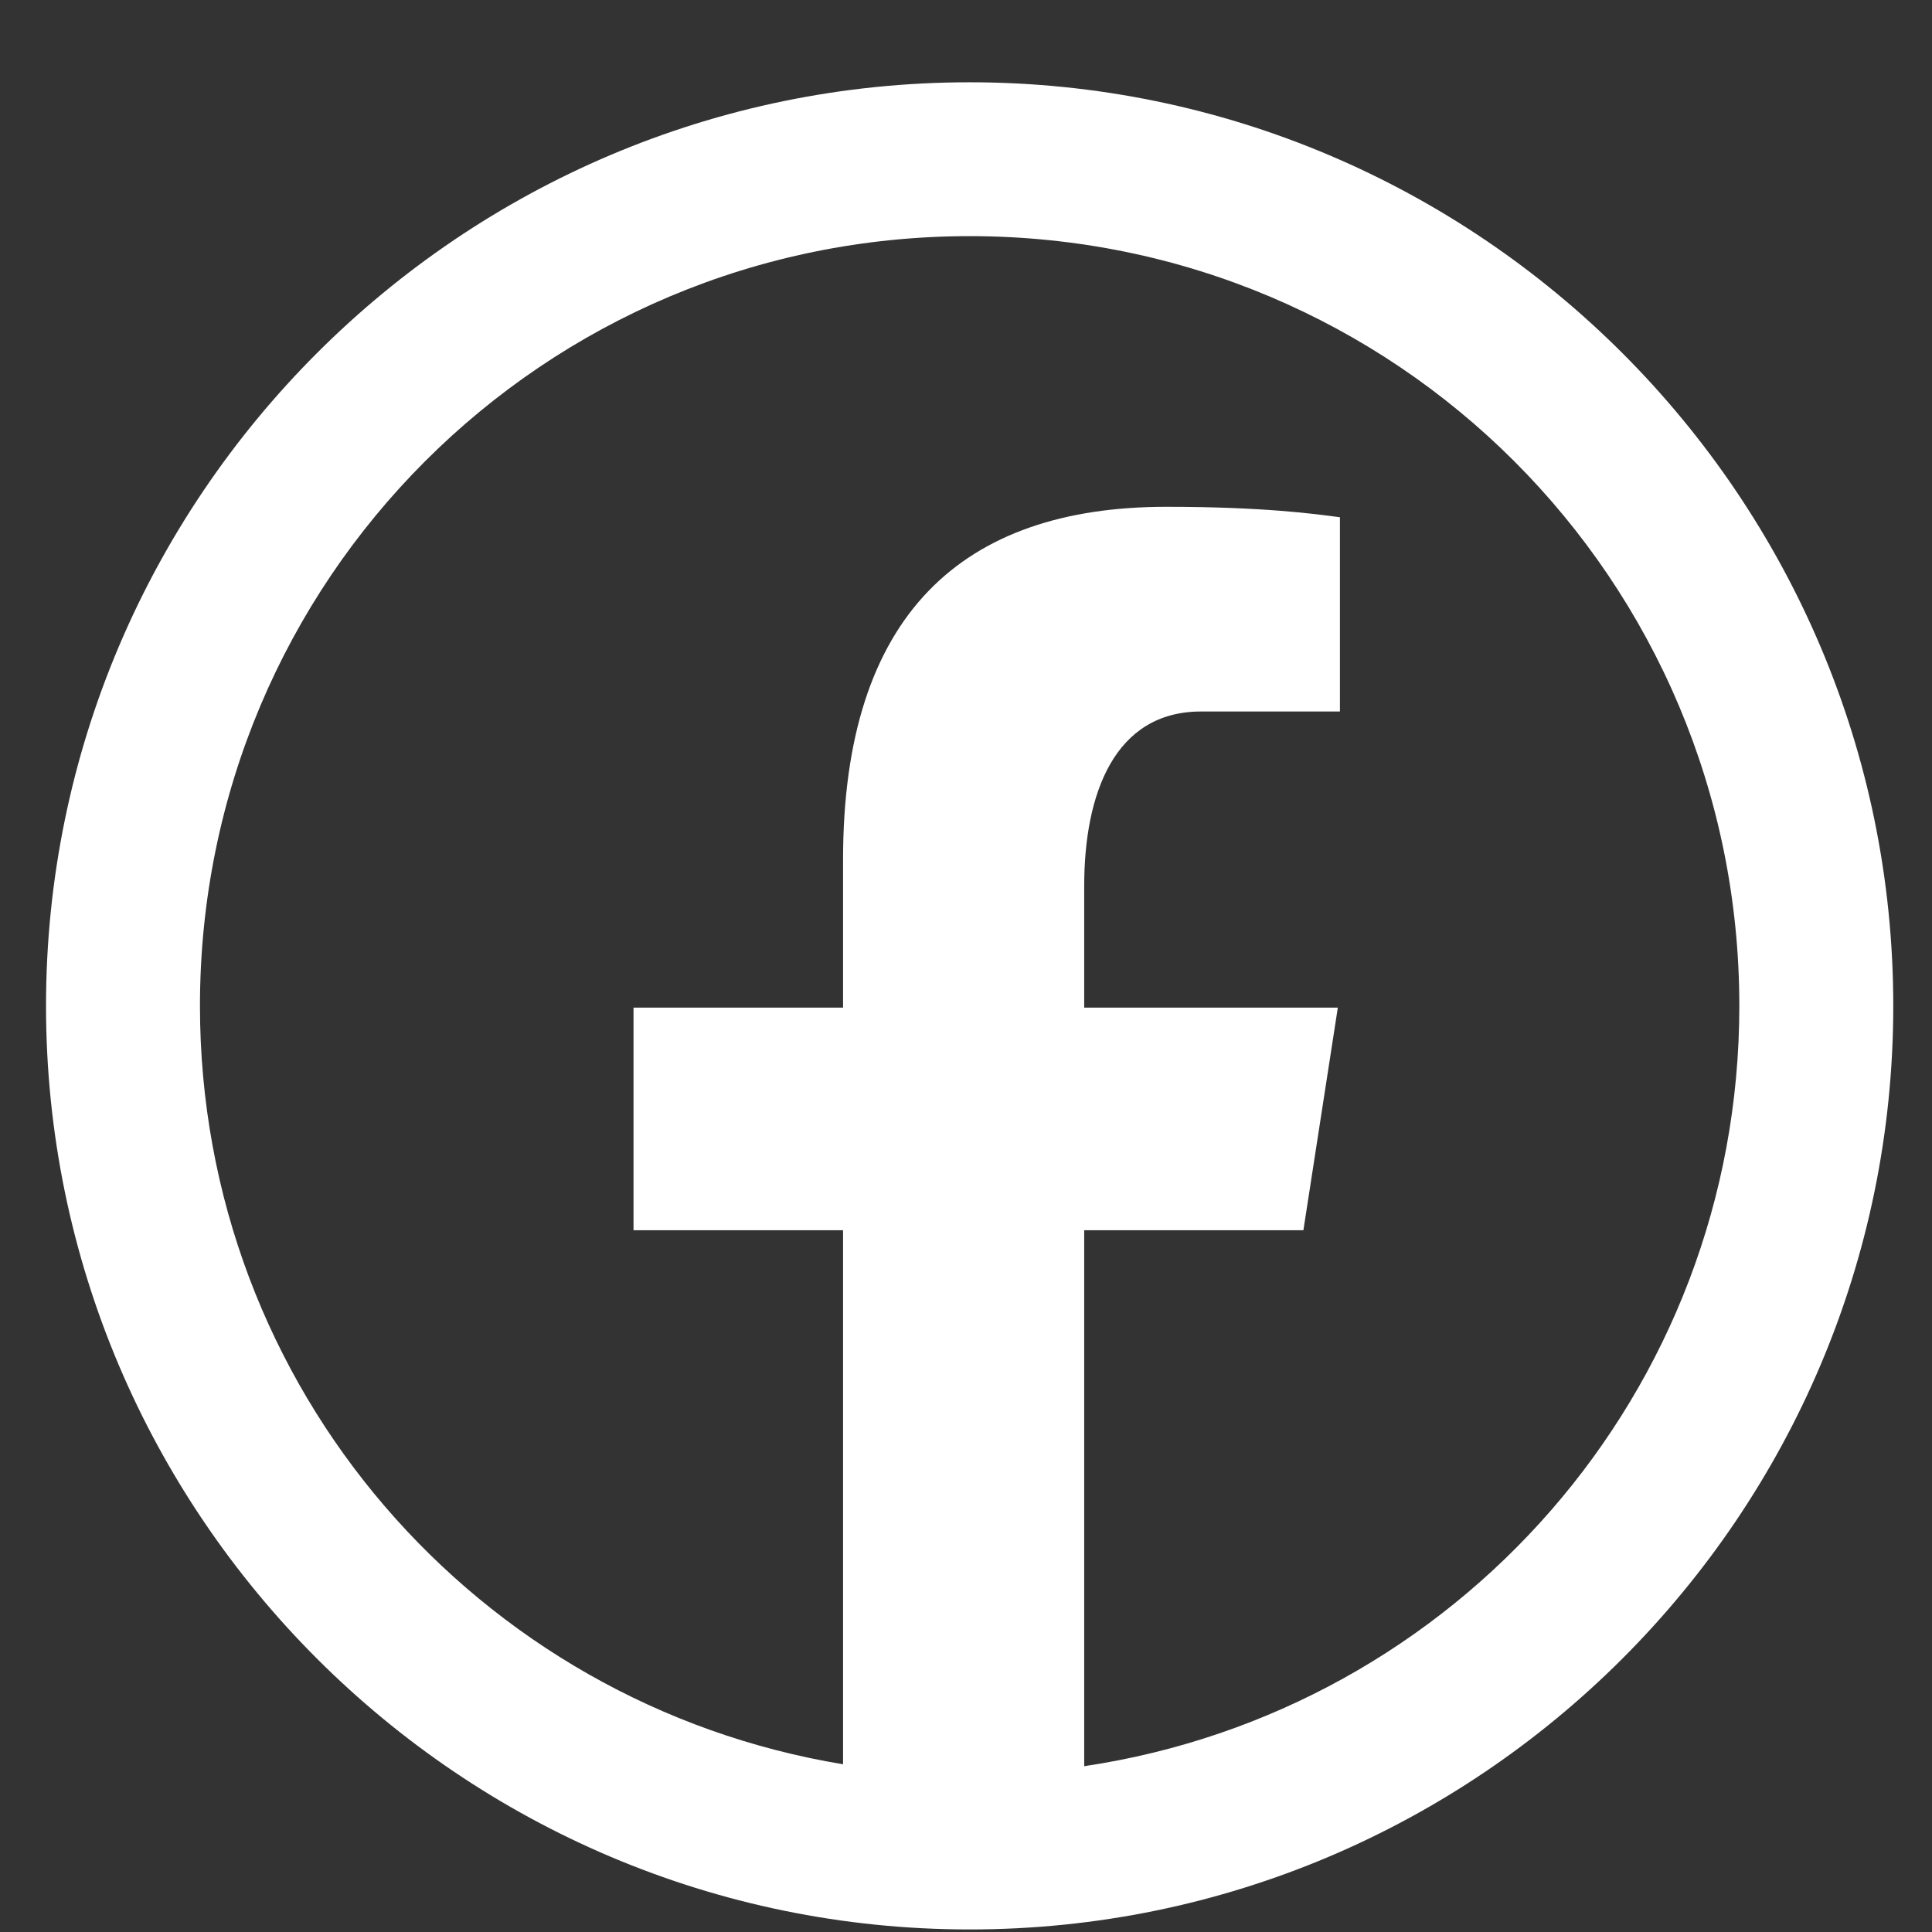
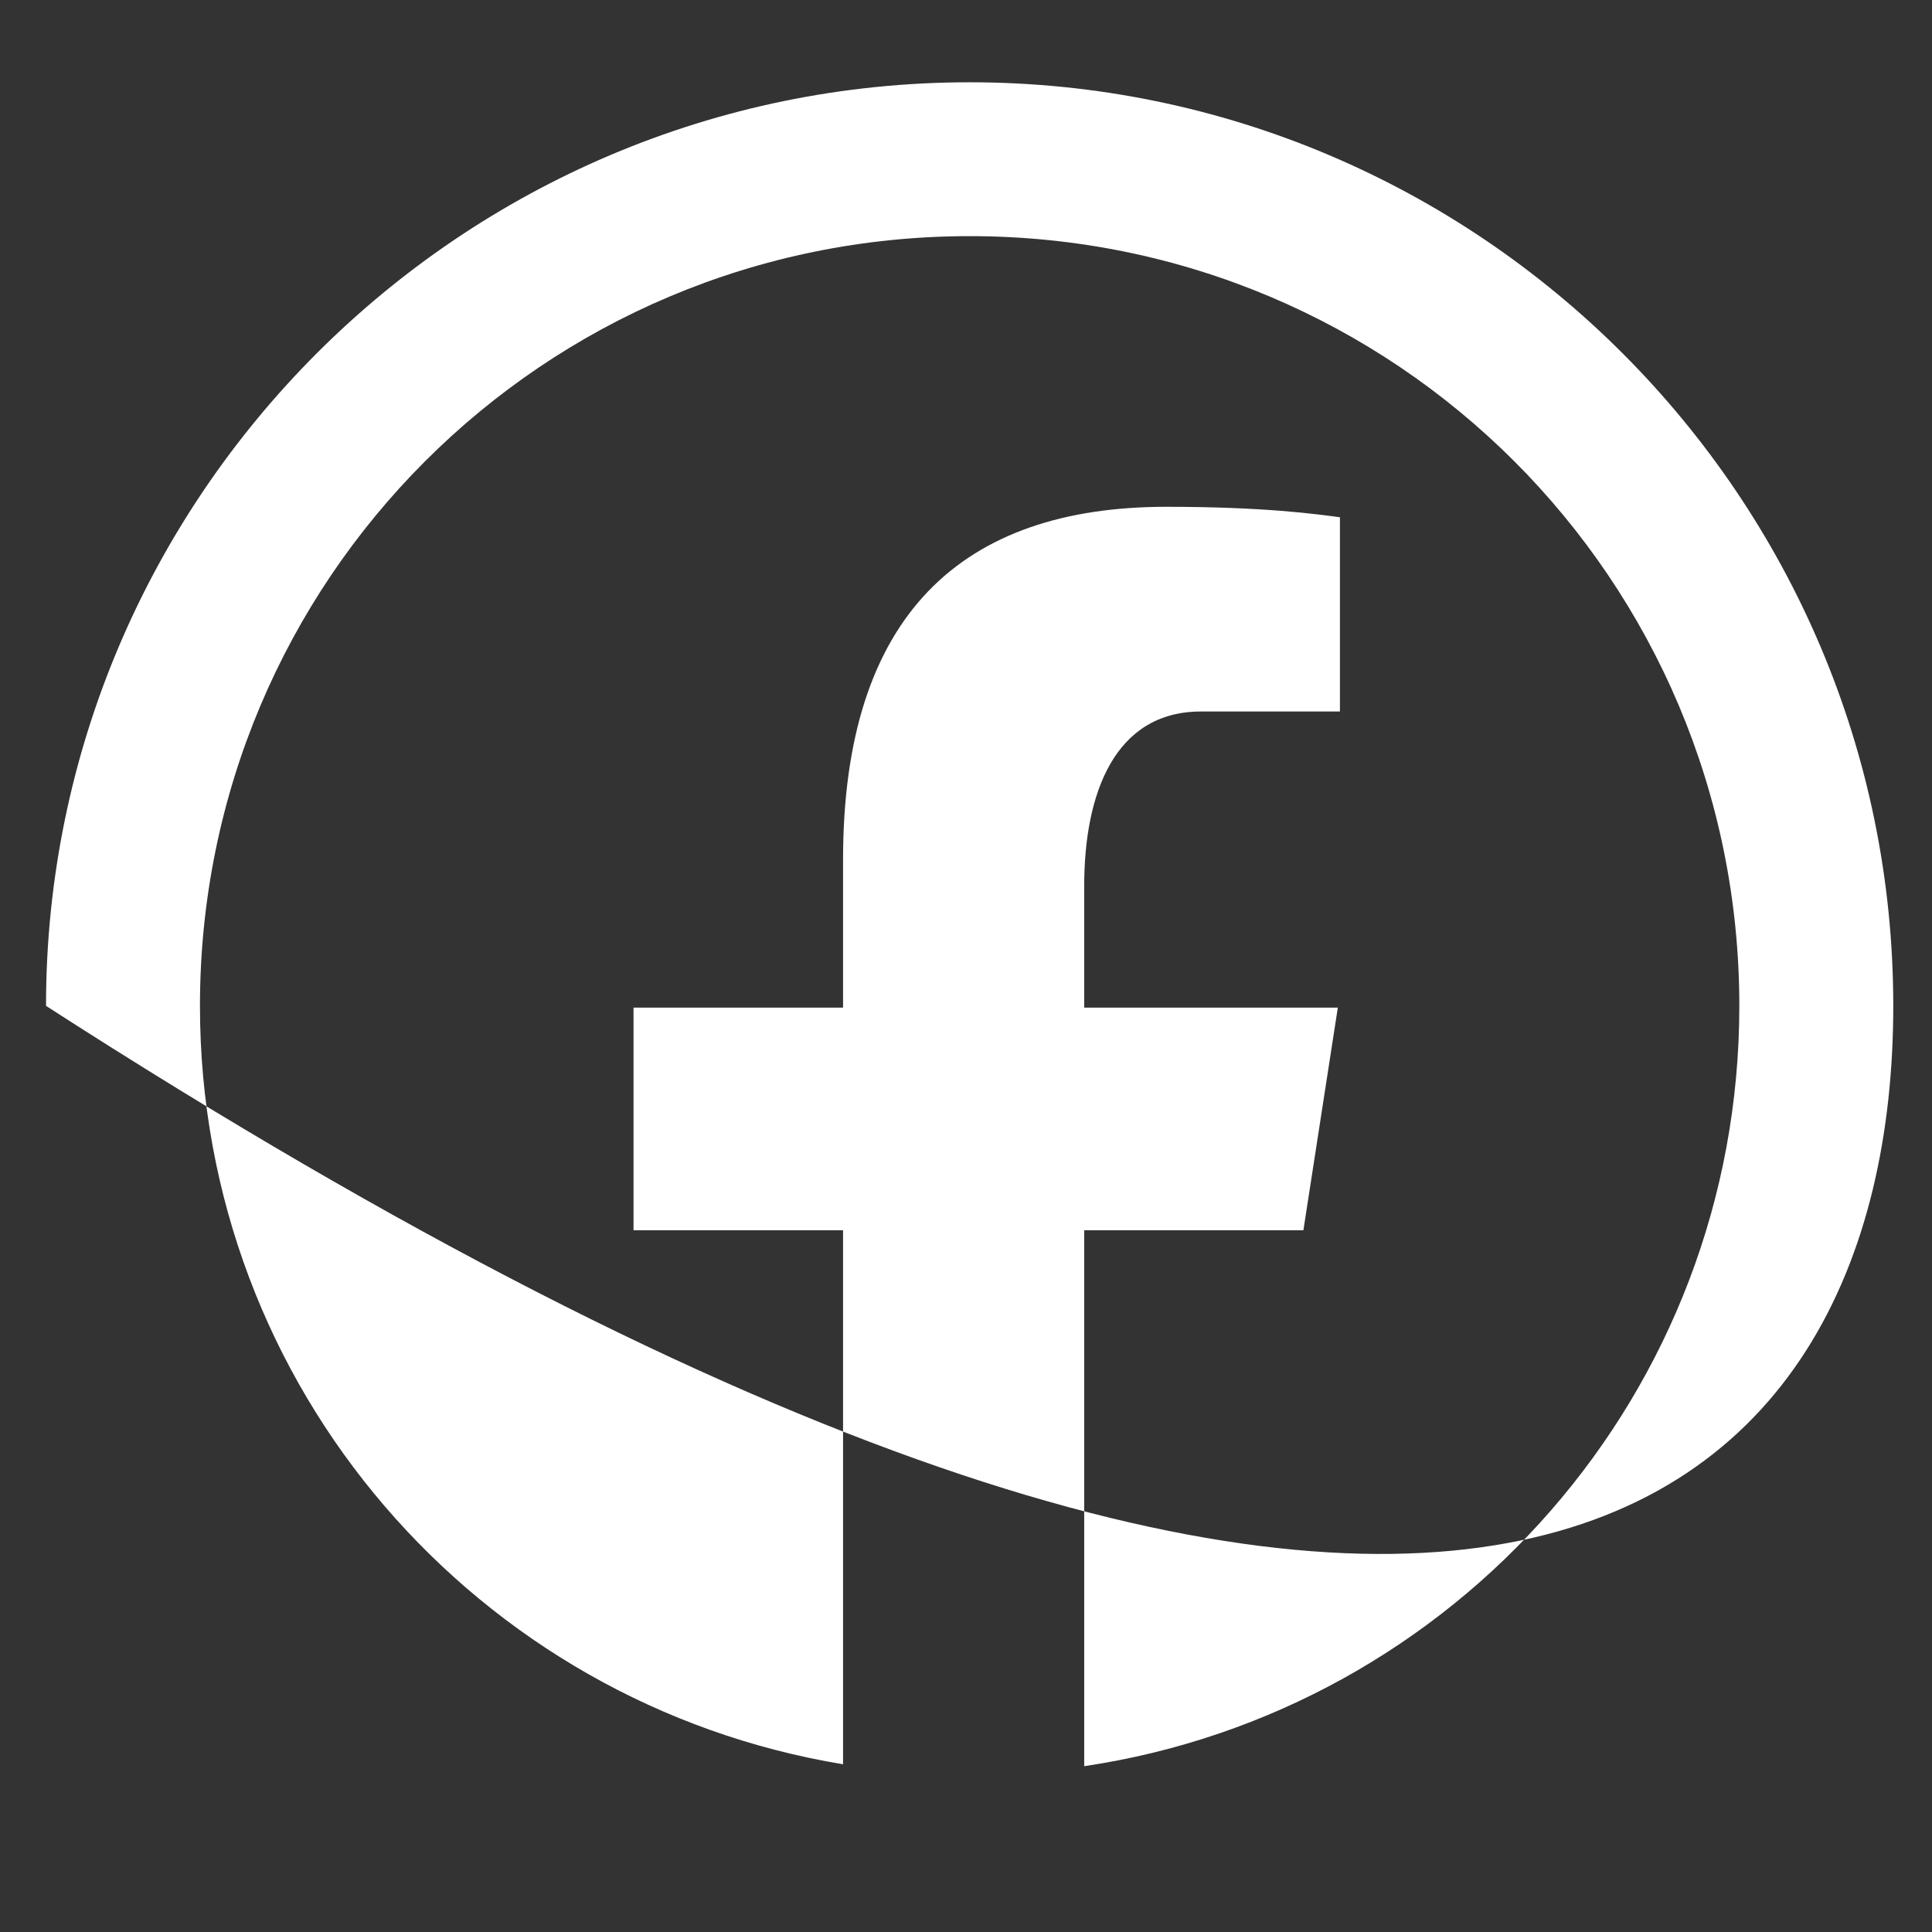
<svg xmlns="http://www.w3.org/2000/svg" width="22" height="22" viewBox="0 0 22 22" fill="none">
  <rect x="0" y="0" width="22" height="22" fill="#333333" stroke="none" />
-   <path d="M11.042 0.937C5.244 0.937 0.524 5.656 0.524 11.454C0.524 17.252 5.244 21.971 11.042 21.971C16.84 21.971 21.559 17.252 21.559 11.454C21.559 5.656 16.84 0.937 11.042 0.937ZM11.042 2.689C15.893 2.689 19.806 6.603 19.806 11.454C19.806 15.86 16.573 19.483 12.346 20.112V14.009H14.842L15.234 11.474H12.346V10.089C12.346 9.037 12.692 8.102 13.676 8.102H15.258V5.89C14.98 5.853 14.392 5.771 13.281 5.771C10.96 5.771 9.6 6.996 9.6 9.788V11.474H7.214V14.009H9.6V20.09C5.44 19.404 2.277 15.812 2.277 11.454C2.277 6.603 6.191 2.689 11.042 2.689Z" fill="white" />
+   <path d="M11.042 0.937C5.244 0.937 0.524 5.656 0.524 11.454C16.84 21.971 21.559 17.252 21.559 11.454C21.559 5.656 16.84 0.937 11.042 0.937ZM11.042 2.689C15.893 2.689 19.806 6.603 19.806 11.454C19.806 15.86 16.573 19.483 12.346 20.112V14.009H14.842L15.234 11.474H12.346V10.089C12.346 9.037 12.692 8.102 13.676 8.102H15.258V5.89C14.98 5.853 14.392 5.771 13.281 5.771C10.96 5.771 9.6 6.996 9.6 9.788V11.474H7.214V14.009H9.6V20.09C5.44 19.404 2.277 15.812 2.277 11.454C2.277 6.603 6.191 2.689 11.042 2.689Z" fill="white" />
</svg>